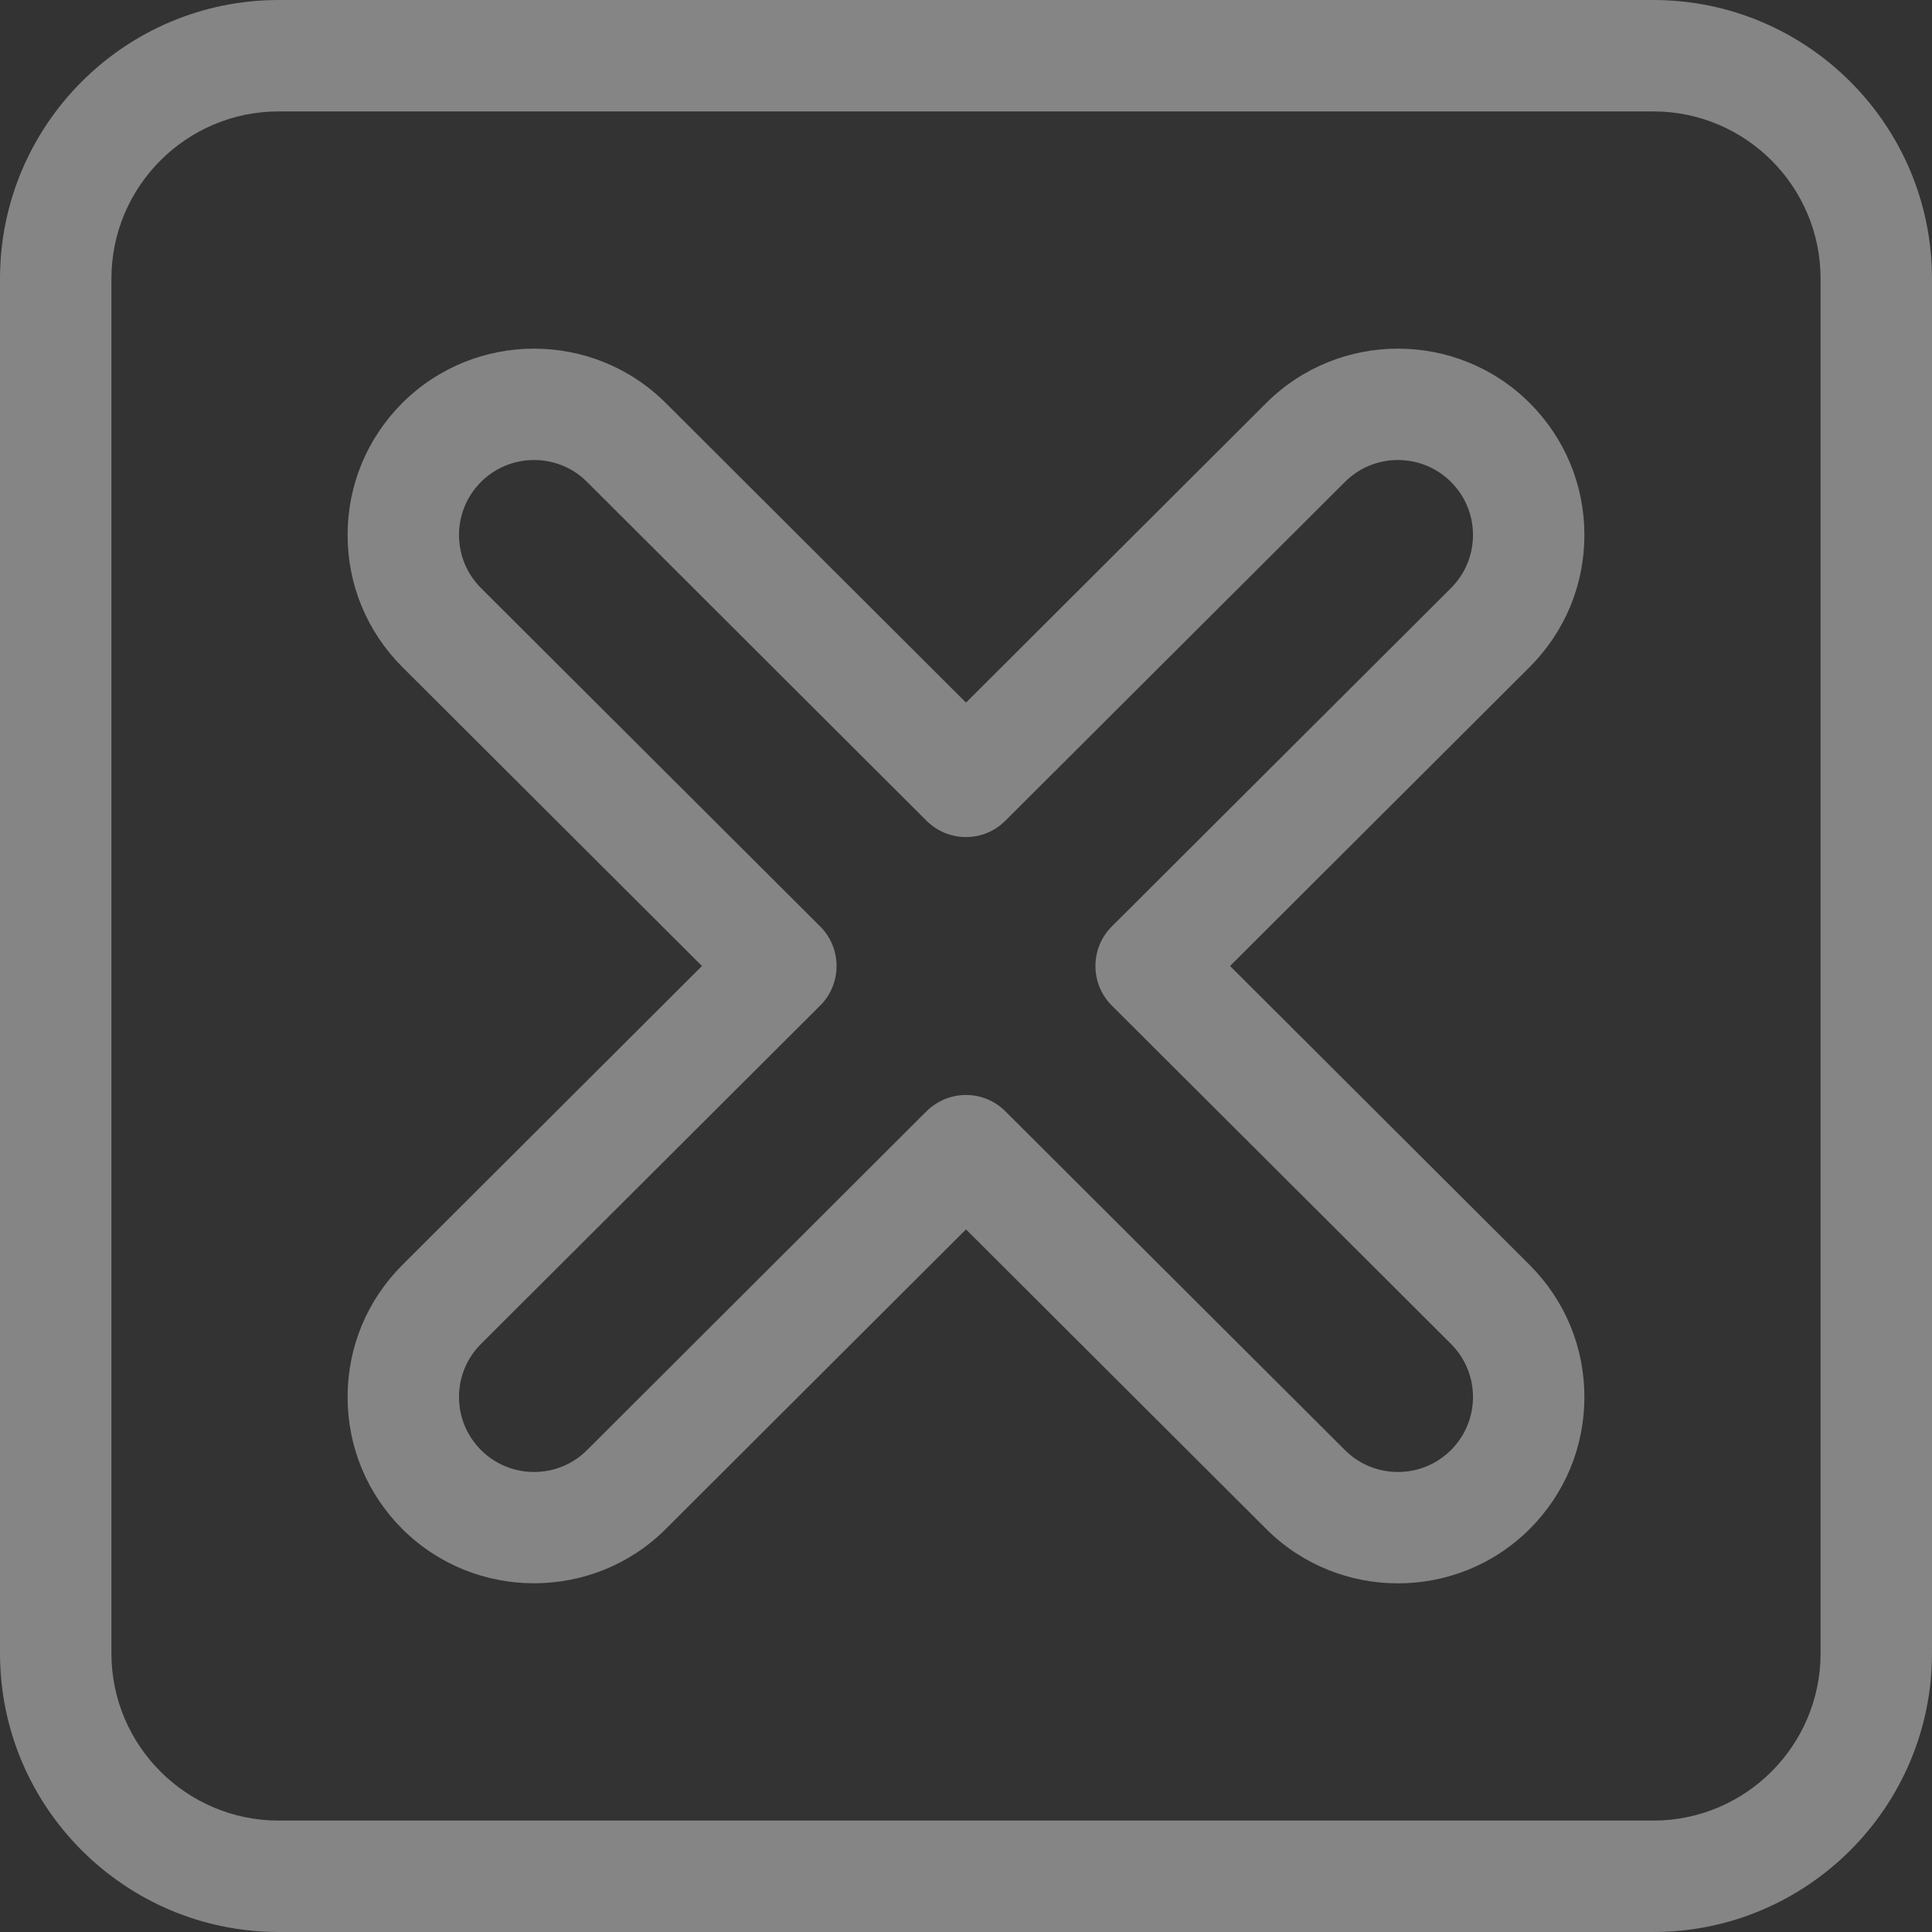
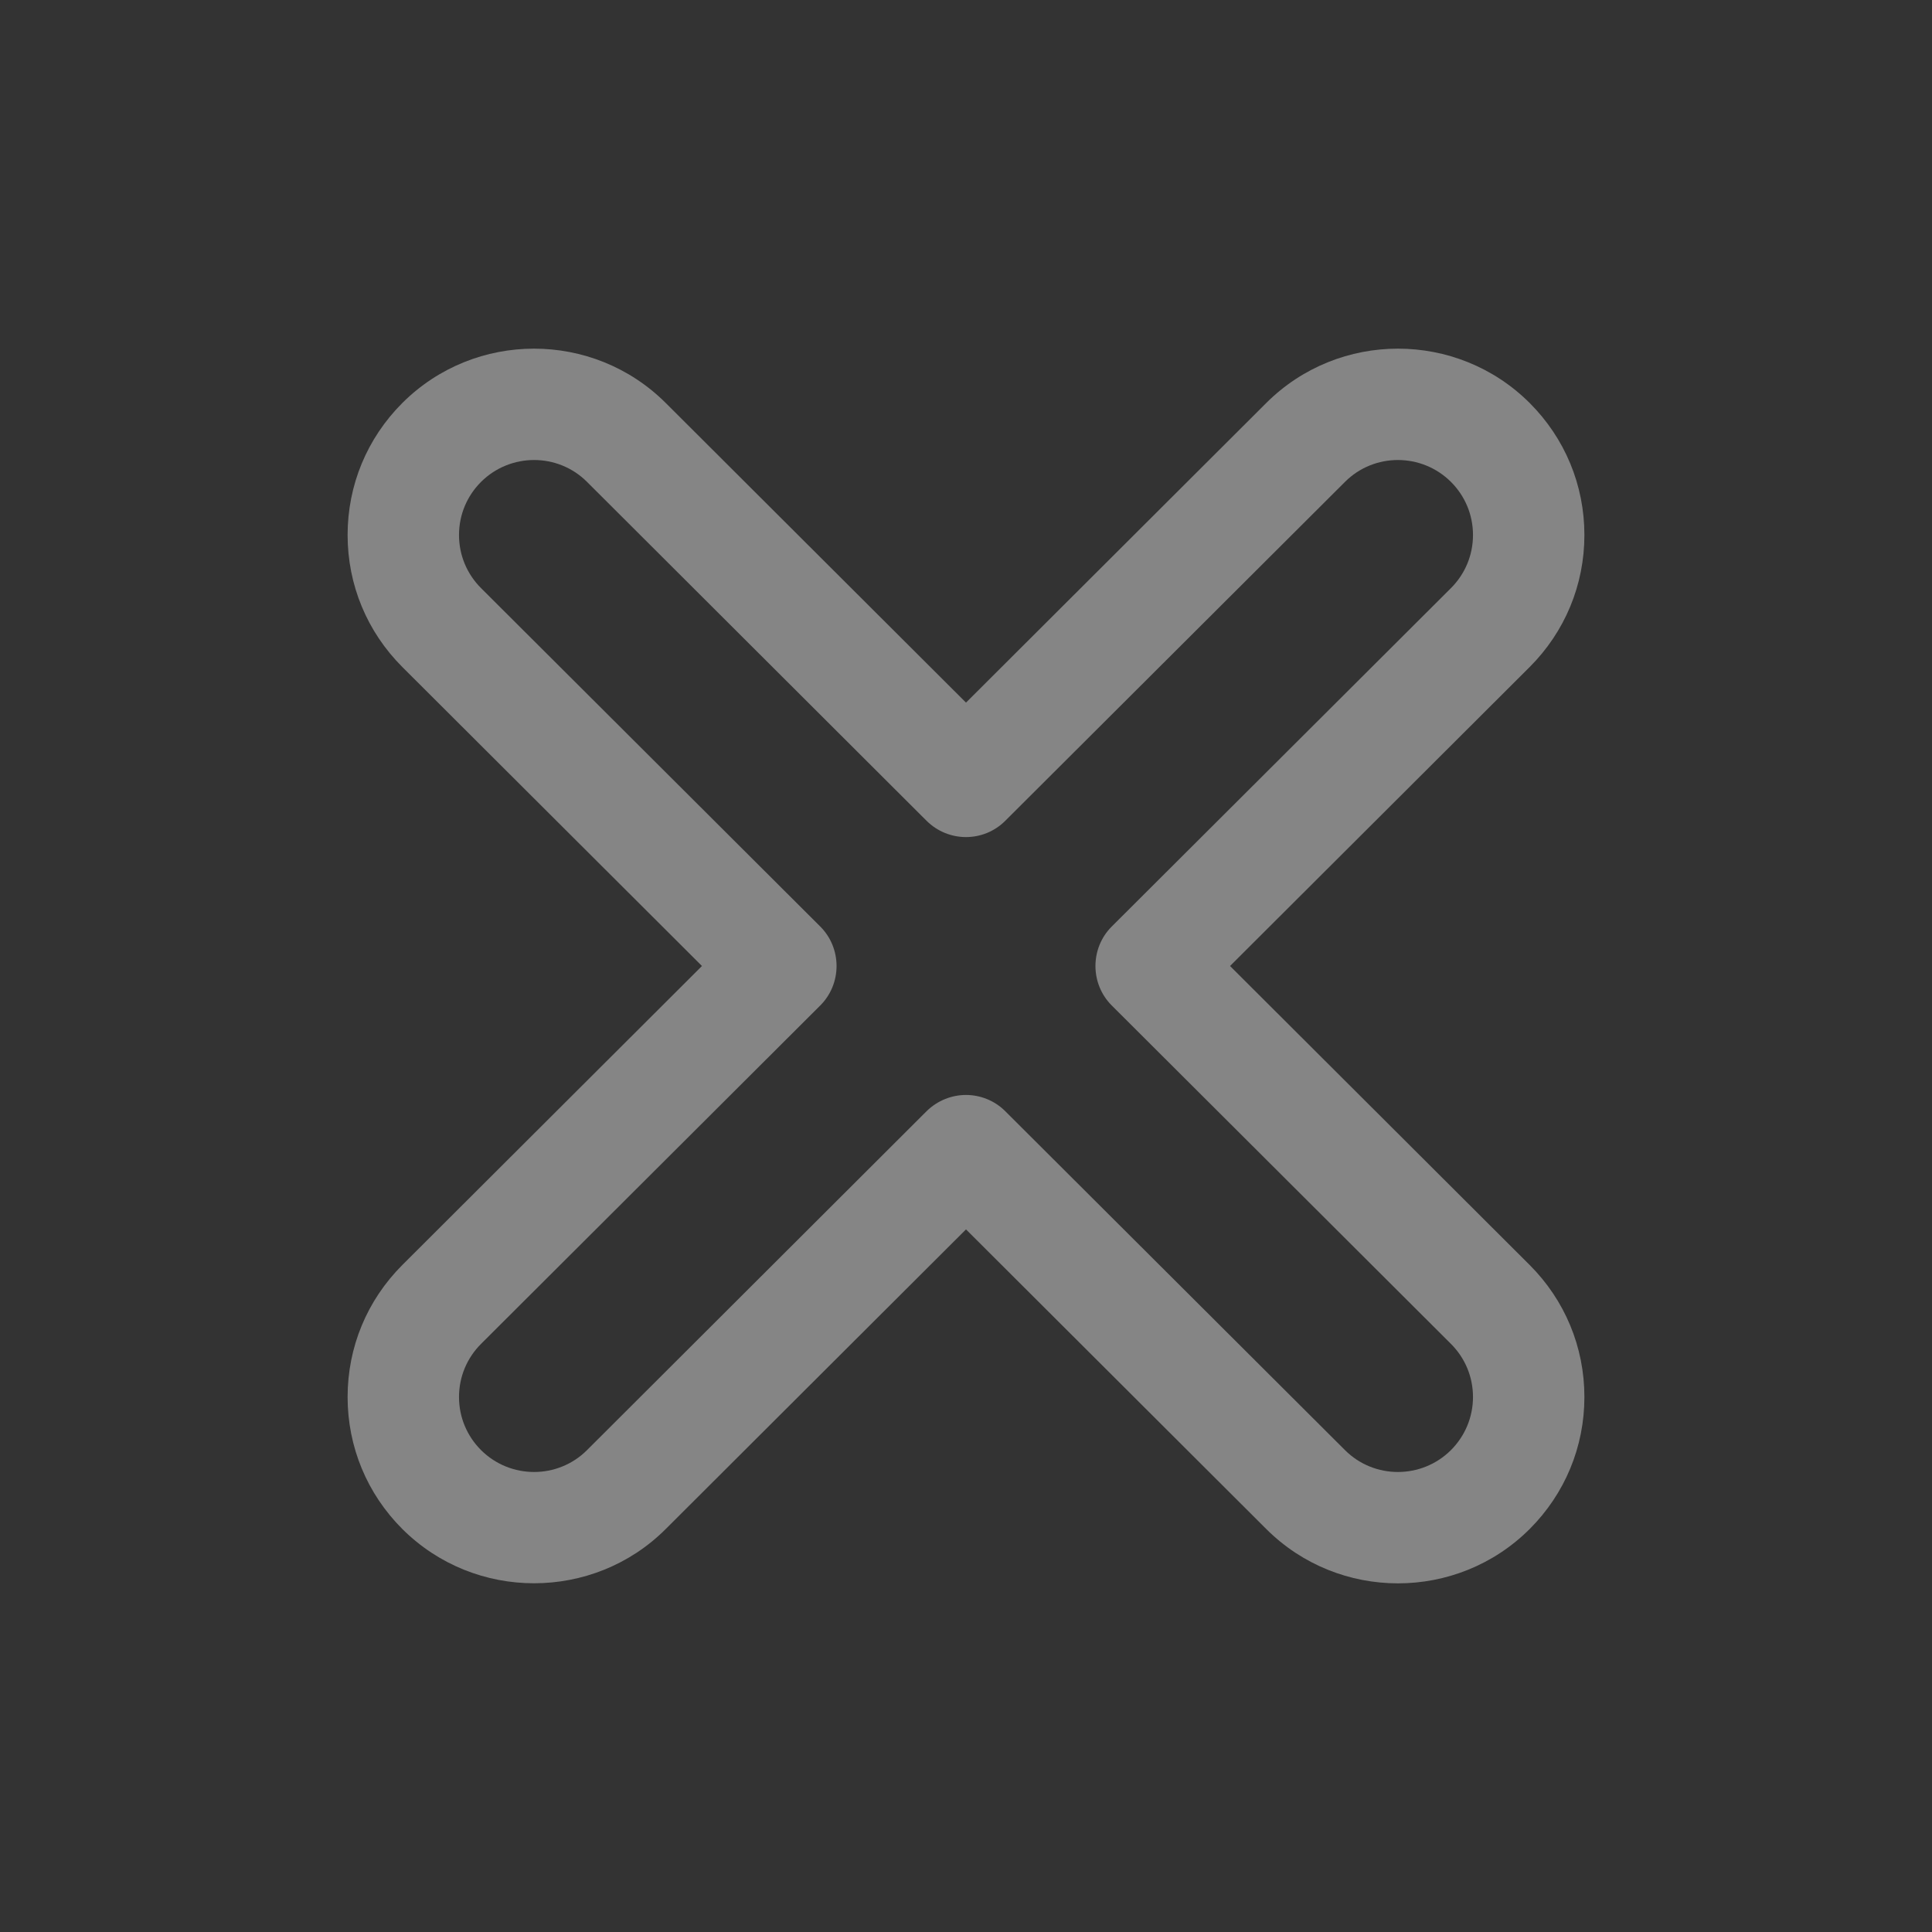
<svg xmlns="http://www.w3.org/2000/svg" width="12" height="12" viewBox="0 0 12 12" fill="none">
  <rect x="0" y="0" width="12" height="12" fill="#333333" stroke="none" />
  <g clip-path="url(#clip0_530_2877)">
    <path d="M7.64 6L9.501 4.143C9.72 3.924 9.841 3.633 9.841 3.323C9.841 3.013 9.72 2.722 9.501 2.503H9.501C9.05 2.053 8.316 2.053 7.865 2.503L6 4.364L4.135 2.503C3.684 2.053 2.95 2.053 2.499 2.503C2.28 2.722 2.159 3.013 2.159 3.323C2.159 3.633 2.28 3.924 2.499 4.143L4.36 6L2.499 7.857C2.28 8.076 2.159 8.367 2.159 8.677C2.159 8.987 2.28 9.278 2.499 9.497C2.725 9.722 3.021 9.834 3.317 9.834C3.613 9.834 3.91 9.722 4.135 9.497L6 7.636L7.865 9.497C8.316 9.947 9.05 9.947 9.501 9.497C9.72 9.278 9.841 8.987 9.841 8.677C9.841 8.367 9.72 8.076 9.501 7.857L7.64 6ZM9.012 9.007C8.83 9.188 8.535 9.188 8.354 9.007L6.244 6.902C6.177 6.835 6.088 6.801 6 6.801C5.912 6.801 5.823 6.835 5.755 6.902L3.646 9.007C3.465 9.188 3.17 9.188 2.988 9.007C2.9 8.919 2.851 8.802 2.851 8.677C2.851 8.552 2.9 8.435 2.988 8.347L5.095 6.245C5.16 6.18 5.196 6.092 5.196 6C5.196 5.908 5.16 5.82 5.095 5.755L2.988 3.653C2.9 3.565 2.851 3.448 2.851 3.323C2.851 3.198 2.9 3.081 2.988 2.993C3.17 2.812 3.465 2.812 3.646 2.993L5.755 5.098C5.891 5.233 6.109 5.233 6.244 5.098L8.354 2.993C8.535 2.812 8.83 2.812 9.012 2.993C9.1 3.081 9.149 3.198 9.149 3.323C9.149 3.448 9.1 3.565 9.012 3.653L6.905 5.755C6.84 5.82 6.804 5.908 6.804 6C6.804 6.092 6.84 6.18 6.905 6.245L9.012 8.347C9.1 8.435 9.149 8.552 9.149 8.677C9.149 8.801 9.1 8.919 9.012 9.007Z" fill="white" fill-opacity="0.4" />
-     <path d="M10.269 0H1.731C0.776 0 0 0.776 0 1.731V10.269C0 11.224 0.776 12 1.731 12H10.269C11.224 12 12 11.224 12 10.269V1.731C12 0.776 11.224 0 10.269 0ZM11.308 10.269C11.308 10.842 10.842 11.308 10.269 11.308H1.731C1.158 11.308 0.692 10.842 0.692 10.269V1.731C0.692 1.158 1.158 0.692 1.731 0.692H10.269C10.842 0.692 11.308 1.158 11.308 1.731V10.269Z" fill="white" fill-opacity="0.4" />
  </g>
  <defs>
    <clipPath id="clip0_530_2877">
      <rect width="12" height="12" fill="white" />
    </clipPath>
  </defs>
</svg>